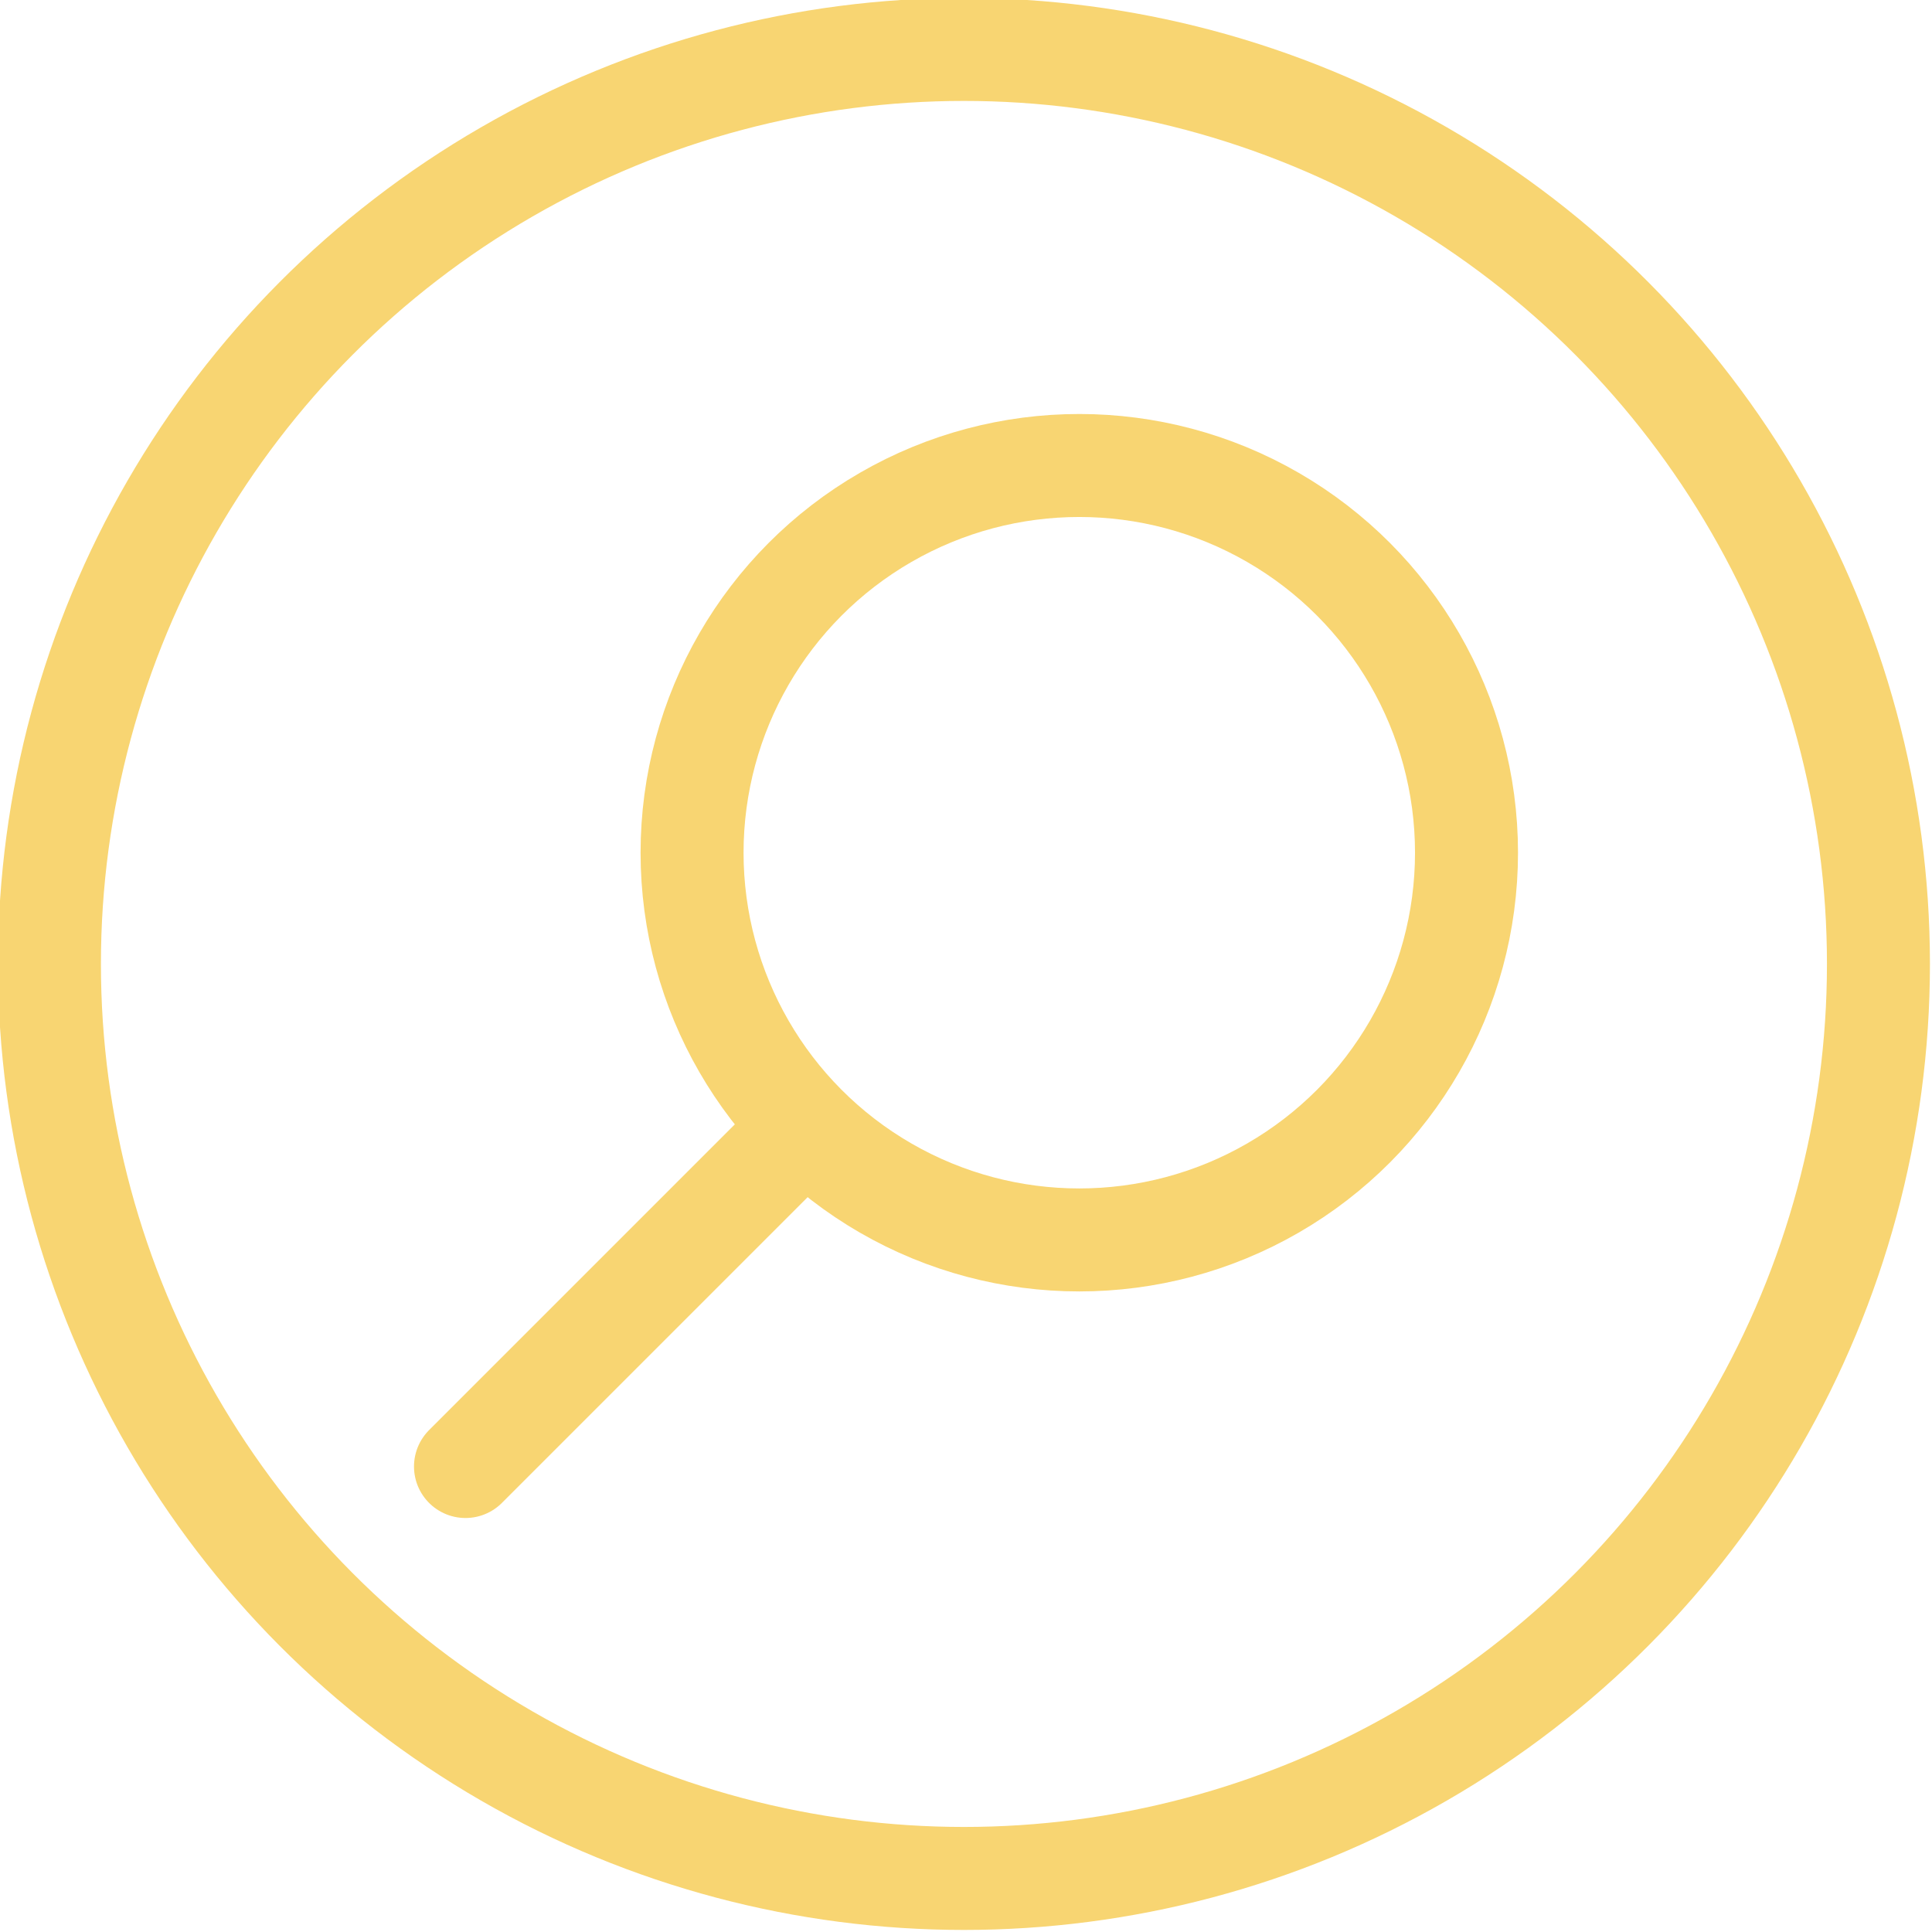
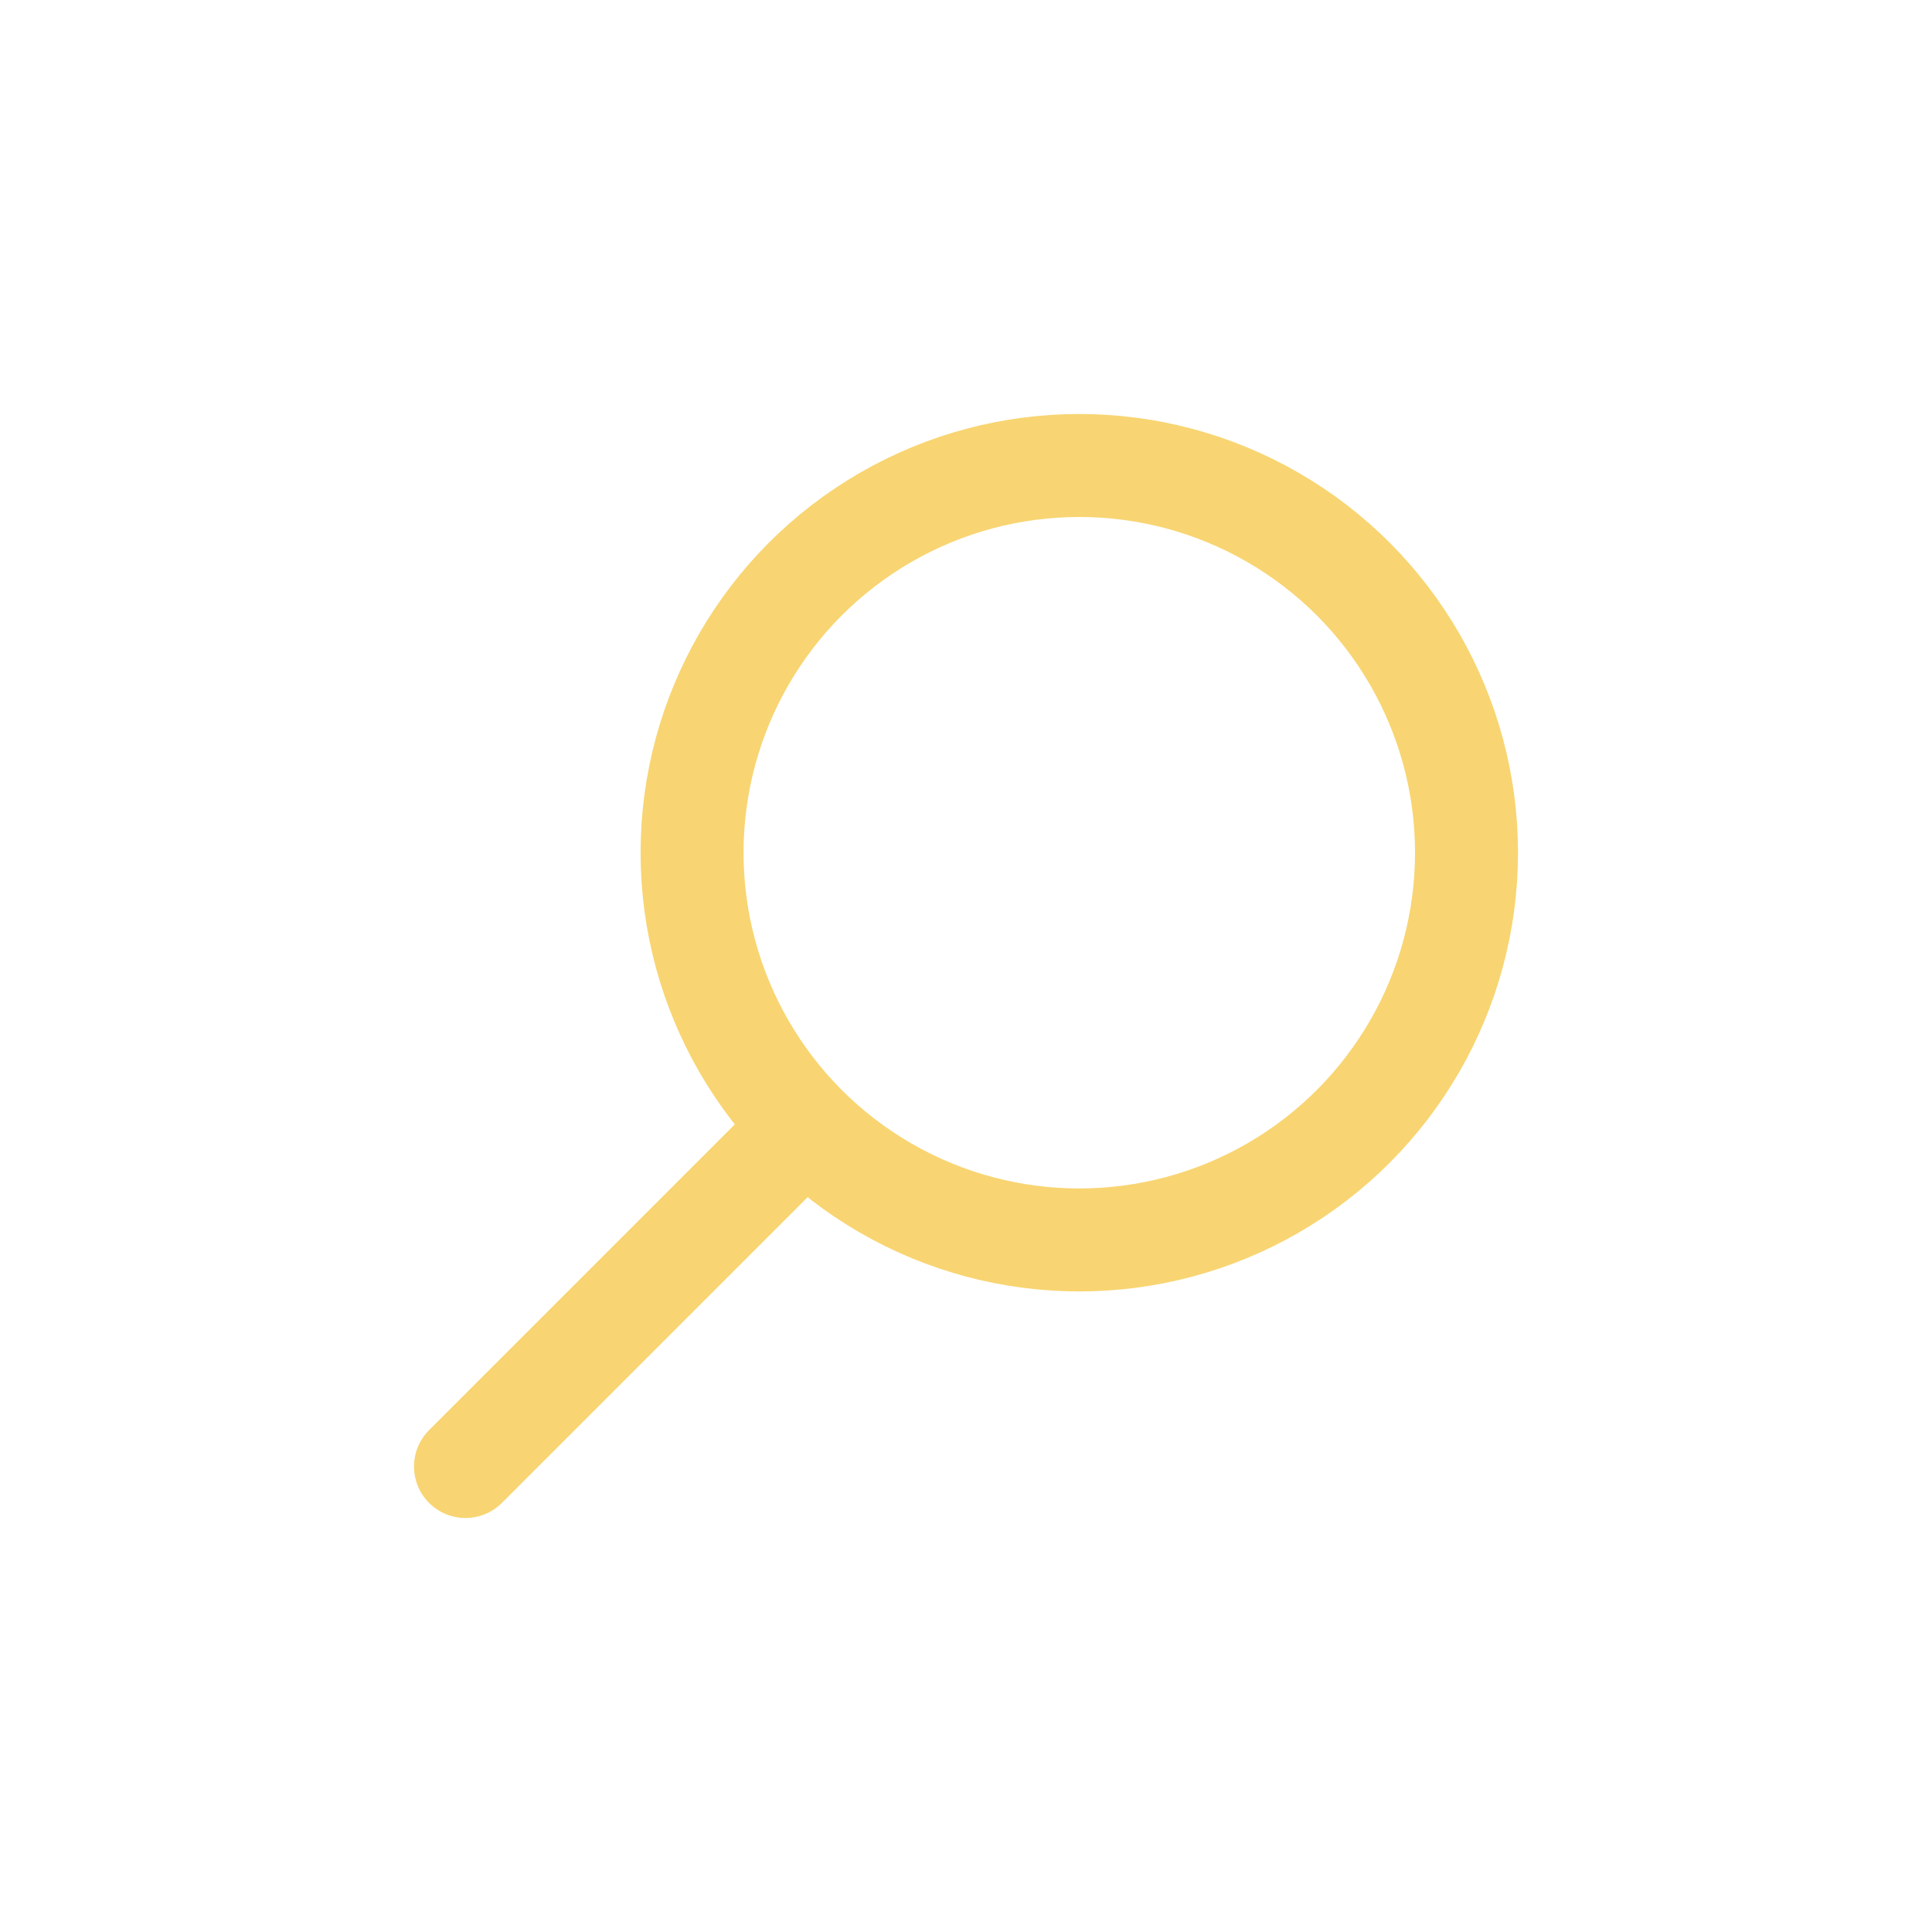
<svg xmlns="http://www.w3.org/2000/svg" version="1.1" id="Layer_1" x="0px" y="0px" viewBox="0 0 46.9 46.9" style="enable-background:new 0 0 46.9 46.9;" xml:space="preserve">
  <style type="text/css">
	.st0{fill:#2C2C99;}
	.st1{fill:#EDEDEE;}
	.st2{fill:#080D3D;}
	.st3{fill:#4F40E3;}
	.st4{fill:none;stroke:#080D3D;stroke-width:9;stroke-linecap:round;stroke-linejoin:round;stroke-miterlimit:10;}
	.st5{fill:none;stroke:#080D3D;stroke-width:2.5;stroke-linecap:round;stroke-linejoin:round;stroke-miterlimit:10;}
	.st6{fill:none;stroke:#FFFFFF;stroke-width:9;stroke-linecap:round;stroke-linejoin:round;stroke-miterlimit:10;}
	.st7{fill:none;stroke:#FFFFFF;stroke-width:2.5;stroke-linecap:round;stroke-linejoin:round;stroke-miterlimit:10;}
	.st8{clip-path:url(#SVGID_00000081612965288577763490000012971080424730414986_);}
	.st9{fill:url(#SVGID_00000026145046450608862310000016422459949420298153_);}
	
		.st10{clip-path:url(#SVGID_00000081612965288577763490000012971080424730414986_);fill:none;stroke:url(#SVGID_00000034056480926196370060000003751526104868215976_);stroke-width:43;stroke-miterlimit:10;}
	.st11{fill:url(#SVGID_00000171696941093199477140000017320182223457478845_);}
	.st12{fill:url(#SVGID_00000020384194167420393650000008447296708800206504_);}
	.st13{fill:url(#SVGID_00000174597671084180258460000001562900234481421497_);}
	.st14{fill:url(#SVGID_00000061463819699804577180000003764689054514891967_);}
	.st15{fill:url(#SVGID_00000032630938457809611020000001655731889665150108_);}
	.st16{fill:url(#SVGID_00000116930253072499432520000016612622549909607852_);}
	.st17{fill:url(#SVGID_00000029005021849203772830000010720195117859869575_);}
	.st18{fill:url(#SVGID_00000179640950037480905540000006269273540175466903_);}
	.st19{fill:url(#SVGID_00000078040942354607382250000017432779645803705494_);}
	.st20{fill:url(#SVGID_00000130636383981211464400000014945582758768043414_);}
	.st21{fill:url(#SVGID_00000089531566988553094990000011736666050445065898_);}
	.st22{fill:url(#SVGID_00000159454017939884286230000013507429530764394373_);}
	.st23{fill:url(#SVGID_00000033327523400999848930000015344637716750320823_);}
	.st24{fill:url(#SVGID_00000129165894912876875530000000618837771679453630_);}
	.st25{fill:url(#SVGID_00000105400907259841519310000015072109894292636299_);}
	.st26{fill:url(#SVGID_00000054261268988173663990000011556745300484966286_);}
	.st27{fill:url(#SVGID_00000140702466965178619660000005399516429224316585_);}
	.st28{fill:url(#SVGID_00000148661044548937553480000004393458259917257658_);}
	.st29{fill:url(#SVGID_00000139285913977776754580000012214205440437858225_);}
	.st30{fill:url(#SVGID_00000118364165280733179910000005411785784666337924_);}
	.st31{fill:url(#SVGID_00000168111919888599970630000016519510169891314337_);}
	.st32{fill:url(#SVGID_00000097465363948662106090000005787241040583192234_);}
	.st33{fill:url(#SVGID_00000155867658592128451810000016262538570867122086_);}
	.st34{fill:url(#SVGID_00000012471889921381010720000017895384329493930388_);}
	.st35{fill:url(#SVGID_00000006675988112884737870000007276218638090084505_);}
	.st36{fill:url(#SVGID_00000110468448242854137020000012344667439467851393_);}
	.st37{fill:url(#SVGID_00000102540231253639827330000007324101516224992675_);}
	.st38{fill:url(#SVGID_00000147929683264192812150000007331429918969960609_);}
	.st39{fill:url(#SVGID_00000176008165706504307780000000410930527746077348_);}
	.st40{fill:url(#SVGID_00000095340178093333485500000005797398957009633942_);}
	.st41{fill:url(#SVGID_00000086680942264332707910000001415653814372184237_);}
	.st42{fill:url(#SVGID_00000158726402683813149180000002189520808959852208_);}
	.st43{fill:url(#SVGID_00000150814783411380273050000003710279225706054322_);}
	.st44{fill:url(#SVGID_00000171717888687699655800000000949753452508792734_);}
	.st45{fill:url(#SVGID_00000150815665427874436020000005178822577344064919_);}
	.st46{fill:url(#SVGID_00000002350285151490031300000011688615755587239298_);}
	.st47{fill:url(#SVGID_00000056401017947467841110000002551930252473609906_);}
	.st48{fill:url(#SVGID_00000107587829509259928840000017844655883455513773_);}
	.st49{fill:url(#SVGID_00000176732787497816549690000006424550074590933181_);}
	.st50{fill:url(#SVGID_00000035526347298663132010000006660304050545200053_);}
	.st51{fill:url(#SVGID_00000047759682192097505310000008825487401311884193_);}
	.st52{fill:url(#SVGID_00000021109706778958750890000000438201008839187880_);}
	.st53{fill:url(#SVGID_00000003072751696736355980000012639348174572610441_);}
	.st54{fill:url(#SVGID_00000106867799198704451960000007746411623667046802_);}
	.st55{fill:url(#SVGID_00000000904955810609328270000011441627358672239775_);}
	.st56{fill:url(#SVGID_00000042716095828421856160000002850115027441416633_);}
	.st57{fill:url(#SVGID_00000159443571616141730180000006752351636580280989_);}
	.st58{fill:url(#SVGID_00000088092791734647733680000001828699289777910410_);}
	.st59{fill:url(#SVGID_00000062898598202355450110000002530978089428207288_);}
	.st60{fill:url(#SVGID_00000033346931159658446330000012035330755909003428_);}
	.st61{fill:url(#SVGID_00000159431246471661617500000007447506374751700365_);}
	.st62{fill:url(#SVGID_00000110469977968344043280000000163926251589117313_);}
	.st63{fill:url(#SVGID_00000112599198632758122740000011187736600674113460_);}
	.st64{fill:url(#SVGID_00000126309312000463722880000010975969621708118679_);}
	.st65{fill:url(#SVGID_00000180357270897789069020000017389374820784380296_);}
	.st66{fill:url(#SVGID_00000154410322084704687410000007788419377937788335_);}
	.st67{fill:url(#SVGID_00000006704404012730105830000013021579720560137655_);}
	.st68{fill:url(#SVGID_00000165196461747375977670000000957062810316233905_);}
	.st69{fill:url(#SVGID_00000131366030725726157840000009672598142514190494_);}
	.st70{fill:url(#SVGID_00000003074658927562236350000008785817154795449254_);}
	.st71{fill:url(#SVGID_00000140008086551946738310000011308057736030970549_);}
	.st72{fill:url(#SVGID_00000062159112279186050130000017287596760594593464_);}
	.st73{fill:url(#SVGID_00000090253336016777865950000016257165799922231963_);}
	.st74{fill:url(#SVGID_00000069362041825881052080000004953809717364216237_);}
	.st75{fill:url(#SVGID_00000148634721966541967780000000535605071218846896_);}
	.st76{fill:url(#SVGID_00000096020003102461498080000017403743006956425601_);}
	
		.st77{fill:none;stroke:url(#SVGID_00000001644807538831103090000009852658866230407043_);stroke-width:30;stroke-linecap:round;stroke-linejoin:round;stroke-miterlimit:10;}
	.st78{fill:url(#SVGID_00000052074244834947112780000003756807819153483174_);}
	.st79{fill:url(#SVGID_00000176002083225916352700000016724800647966236550_);}
	.st80{fill:url(#SVGID_00000090988931060988166100000010176373415654881929_);}
	.st81{fill:url(#SVGID_00000136378422631716330090000013369480060608515244_);}
	.st82{fill:url(#SVGID_00000013887418340018717540000013720689158286016403_);}
	.st83{fill:url(#SVGID_00000010994304449671515600000003185575104656299156_);}
	.st84{fill:url(#SVGID_00000097494772059357259380000000765537101309979565_);}
	.st85{fill:url(#SVGID_00000152237087380636168510000006800662691968062861_);}
	.st86{fill:url(#SVGID_00000158740725580077303910000008515485900580446389_);}
	.st87{fill:url(#SVGID_00000123427436626114860850000010546487062209746843_);}
	.st88{fill:url(#SVGID_00000068637405054957586170000018201891663835410098_);}
	.st89{fill:url(#SVGID_00000021832504666638202140000013535268921964595131_);}
	.st90{fill:url(#SVGID_00000005265071344389535060000010171891866493066132_);}
	.st91{fill:url(#SVGID_00000127745664113341642070000016494307849846588823_);}
	.st92{fill:url(#SVGID_00000009586707905322011030000001543131693437715330_);}
	.st93{fill:url(#SVGID_00000044894856674079564570000003358517521976303251_);}
	.st94{fill:url(#SVGID_00000145764197398375868140000012821249419567810944_);}
	.st95{fill:url(#SVGID_00000013902041079870867780000001905681745983985849_);}
	.st96{fill:url(#SVGID_00000084492582389453537060000011006859204935333034_);}
	.st97{fill:url(#SVGID_00000062892422913368658870000016049804459532236178_);}
	.st98{fill:url(#SVGID_00000147211395001360085460000006706239082637648305_);}
	.st99{fill:url(#SVGID_00000129199998345185041320000017575720597728526499_);}
	.st100{fill:url(#SVGID_00000012431053523531911630000015910058688268060323_);}
	.st101{clip-path:url(#SVGID_00000058583114860974014440000017050288787633933965_);}
	.st102{fill:none;}
	.st103{fill:url(#SVGID_00000145033084808708160660000000852313587644991423_);}
	.st104{fill:url(#SVGID_00000065782243639435105380000005942275288006116267_);}
	.st105{fill:url(#SVGID_00000137103826510504996840000018322540625486248861_);}
	.st106{fill:url(#SVGID_00000163788394021680360510000002425989295516401316_);}
	.st107{fill:url(#SVGID_00000139977039048602908500000007041262622520335765_);}
	.st108{fill:url(#SVGID_00000007419605855171270750000018344150074518589572_);}
	.st109{fill:url(#SVGID_00000013879852594109006200000008838577905967035016_);}
	.st110{fill:url(#SVGID_00000168828752190093936120000007696058719083049910_);}
	.st111{fill:url(#SVGID_00000098189890841708124480000004908466427499964328_);}
	.st112{fill:url(#SVGID_00000046306943538681514550000009793021672835184291_);}
	.st113{fill:url(#SVGID_00000005972195739960040390000005075560803799707574_);}
	.st114{fill:url(#SVGID_00000114759308417652250490000011855919768187079580_);}
	.st115{fill:url(#SVGID_00000133491930497043205740000018268721409879050643_);}
	.st116{fill:url(#SVGID_00000122714005464237557560000016194651807146513811_);}
	.st117{fill:url(#SVGID_00000010292328157876401160000010542422682345006478_);}
	.st118{fill:url(#SVGID_00000023280028429657474920000017295444567284835713_);}
	.st119{fill:url(#SVGID_00000029748509894990610110000011279740547602835132_);}
	.st120{fill:url(#SVGID_00000147190170163103579790000005104099649785472700_);}
	.st121{fill:url(#SVGID_00000132052807822860729630000000636860310321589404_);}
	.st122{fill:url(#SVGID_00000115481068939672902880000004446619268432133763_);}
	.st123{fill:url(#SVGID_00000137836168023914593960000001497504666619223179_);}
	.st124{opacity:0.8;fill:url(#SVGID_00000178904012343963194280000000114490276027597225_);}
	.st125{fill:url(#SVGID_00000133508579210431580290000003585635806892248728_);}
	
		.st126{fill:none;stroke:url(#SVGID_00000011031748240742650020000003785960582571951532_);stroke-width:30;stroke-linecap:round;stroke-linejoin:round;stroke-miterlimit:10;}
	
		.st127{clip-path:url(#SVGID_00000058583114860974014440000017050288787633933965_);fill:none;stroke:url(#SVGID_00000124162719766440458810000018057502006919525802_);stroke-width:30;stroke-linecap:round;stroke-linejoin:round;stroke-miterlimit:10;}
	.st128{fill:none;stroke:#F28A99;stroke-width:45;stroke-linecap:round;stroke-linejoin:round;stroke-miterlimit:10;}
	.st129{clip-path:url(#SVGID_00000031207993881017677310000008901876349432916396_);}
	.st130{fill:#F28A99;}
	.st131{opacity:0.4;}
	
		.st132{opacity:0.6;clip-path:url(#SVGID_00000049183048996829669760000012863354575413102242_);fill:url(#SVGID_00000026151962294759910610000013530337493996167615_);}
	.st133{fill:url(#SVGID_00000169524579952949526410000016681756144507716794_);}
	.st134{fill:url(#SVGID_00000114778624651016783850000013402259696181938861_);}
	.st135{fill:none;stroke:#313133;stroke-width:1.8;stroke-linecap:round;stroke-linejoin:round;stroke-miterlimit:10;}
	.st136{fill:none;stroke:#080D3D;stroke-width:2;stroke-linecap:round;stroke-linejoin:round;stroke-miterlimit:10;}
	.st137{fill:none;stroke:#ABA6FF;stroke-width:9;stroke-linecap:round;stroke-linejoin:round;stroke-miterlimit:10;}
	.st138{fill:none;stroke:#ABA6FF;stroke-width:2.5;stroke-linecap:round;stroke-linejoin:round;stroke-miterlimit:10;}
	
		.st139{fill:none;stroke:url(#SVGID_00000021841224445939407470000009069877659543910804_);stroke-width:30;stroke-linecap:round;stroke-linejoin:round;stroke-miterlimit:10;}
	.st140{clip-path:url(#SVGID_00000005951374319644733590000003820862897278962819_);}
	.st141{fill:url(#SVGID_00000158011320673286825470000005191658002430787237_);}
	.st142{fill:url(#SVGID_00000124158446615147064960000010220693250305178006_);}
	.st143{fill:url(#SVGID_00000111905784200125281350000015390016333827349389_);}
	.st144{fill:url(#SVGID_00000033329860933250212150000000709063359411928733_);}
	.st145{fill:url(#SVGID_00000043444302053307260860000006495027877359852220_);}
	.st146{fill:url(#SVGID_00000117677727134664603180000001827129158950985378_);}
	.st147{fill:url(#SVGID_00000108298851252699171090000015297630036444932792_);}
	.st148{fill:url(#SVGID_00000102508033349924760940000002457192544796843672_);}
	.st149{fill:url(#SVGID_00000069383373223483898950000015414341215628496011_);}
	.st150{fill:url(#SVGID_00000178902800196079242620000011935513750952681406_);}
	.st151{fill:url(#SVGID_00000078757392692156270630000014765695202294561680_);}
	.st152{fill:url(#SVGID_00000075135481112619690420000014285147223640266632_);}
	.st153{fill:url(#SVGID_00000161603295524984709920000005528589426221556905_);}
	.st154{fill:url(#SVGID_00000042729171514476235760000013835754640039943864_);}
	.st155{fill:url(#SVGID_00000133510247925473248800000007129814251370821296_);}
	.st156{fill:url(#SVGID_00000083063179341734784040000015550171519802276236_);}
	.st157{fill:url(#SVGID_00000147938197086295434810000015820053431580986529_);}
	.st158{fill:url(#SVGID_00000183937798878528132430000007745982226326173591_);}
	.st159{fill:url(#SVGID_00000147930983404151994390000010514836527294900870_);}
	.st160{fill:url(#SVGID_00000121993100789478185310000001303960128993957802_);}
	.st161{fill:url(#SVGID_00000124843704253994440580000003959896378996424870_);}
	.st162{opacity:0.8;fill:url(#SVGID_00000133518531590980879320000008313869180688562604_);}
	.st163{fill:url(#SVGID_00000155846327745637760700000006810753119897206950_);}
	
		.st164{fill:none;stroke:url(#SVGID_00000032630982023641650520000009825515413375378592_);stroke-width:30;stroke-linecap:round;stroke-linejoin:round;stroke-miterlimit:10;}
	
		.st165{clip-path:url(#SVGID_00000005951374319644733590000003820862897278962819_);fill:none;stroke:url(#SVGID_00000003789668708279744620000015610098224732377493_);stroke-width:30;stroke-linecap:round;stroke-linejoin:round;stroke-miterlimit:10;}
	.st166{fill:url(#SVGID_00000116916892123985302190000014115258327799184574_);}
	.st167{fill:url(#SVGID_00000116235240084495314910000014011889609540700063_);}
	.st168{fill:#FFFFFF;}
	.st169{fill:#080D3D;stroke:#080D3D;stroke-miterlimit:10;}
	.st170{fill:none;stroke:#FFFFFF;stroke-width:2;stroke-linecap:round;stroke-linejoin:round;stroke-miterlimit:10;}
	.st171{fill:#3A3A3C;}
	.st172{fill:none;stroke:#FFFFFF;stroke-width:1.5;stroke-linecap:round;stroke-linejoin:round;stroke-miterlimit:10;}
	.st173{fill:none;stroke:#F8D572;stroke-width:2.5;stroke-linecap:round;stroke-linejoin:round;stroke-miterlimit:10;}
	.st174{fill:none;stroke:#E1868F;stroke-width:2.5;stroke-linecap:round;stroke-linejoin:round;stroke-miterlimit:10;}
	.st175{fill:none;stroke:#A09DFA;stroke-width:2.5;stroke-linecap:round;stroke-linejoin:round;stroke-miterlimit:10;}
	.st176{fill:#F8D572;}
	.st177{fill:#E1868F;}
	.st178{fill:#A09DFA;}
</style>
  <g>
    <g>
      <line class="st173" x1="11.3" y1="35.6" x2="19.1" y2="27.8" />
      <circle class="st173" cx="26.2" cy="20.7" r="9.4" />
    </g>
-     <circle class="st173" cx="23.4" cy="23.4" r="22.2" />
  </g>
</svg>